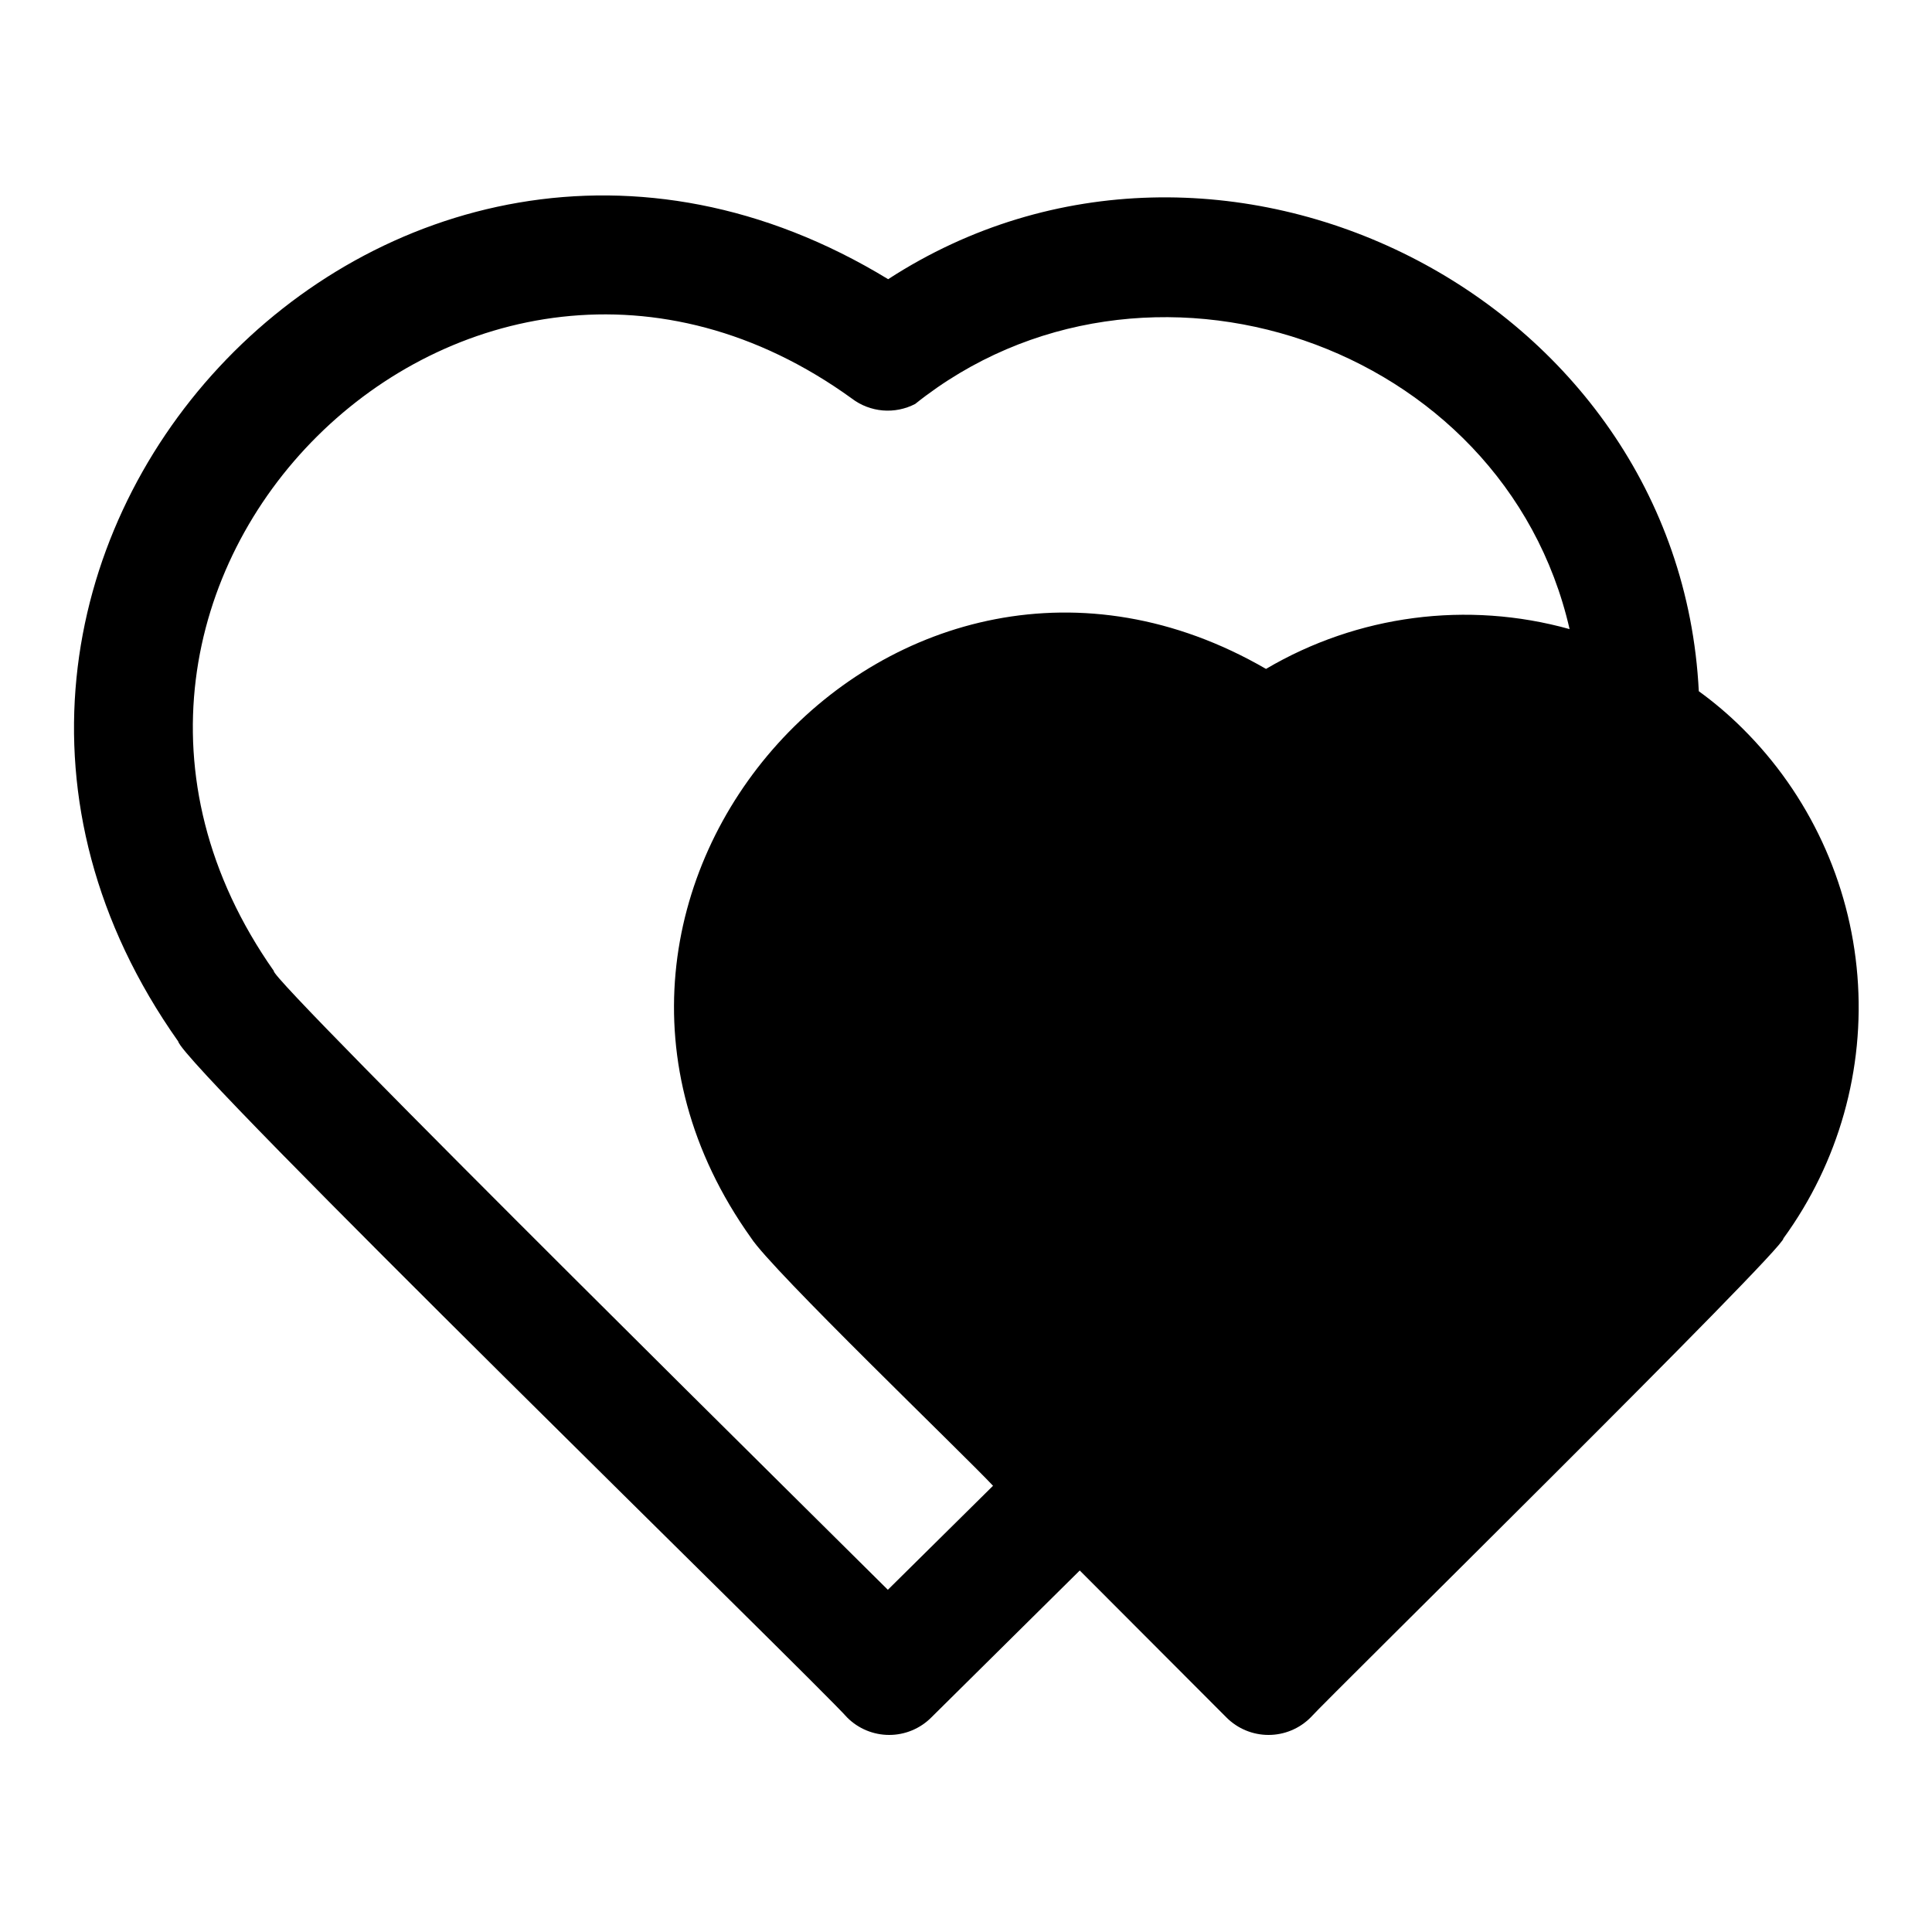
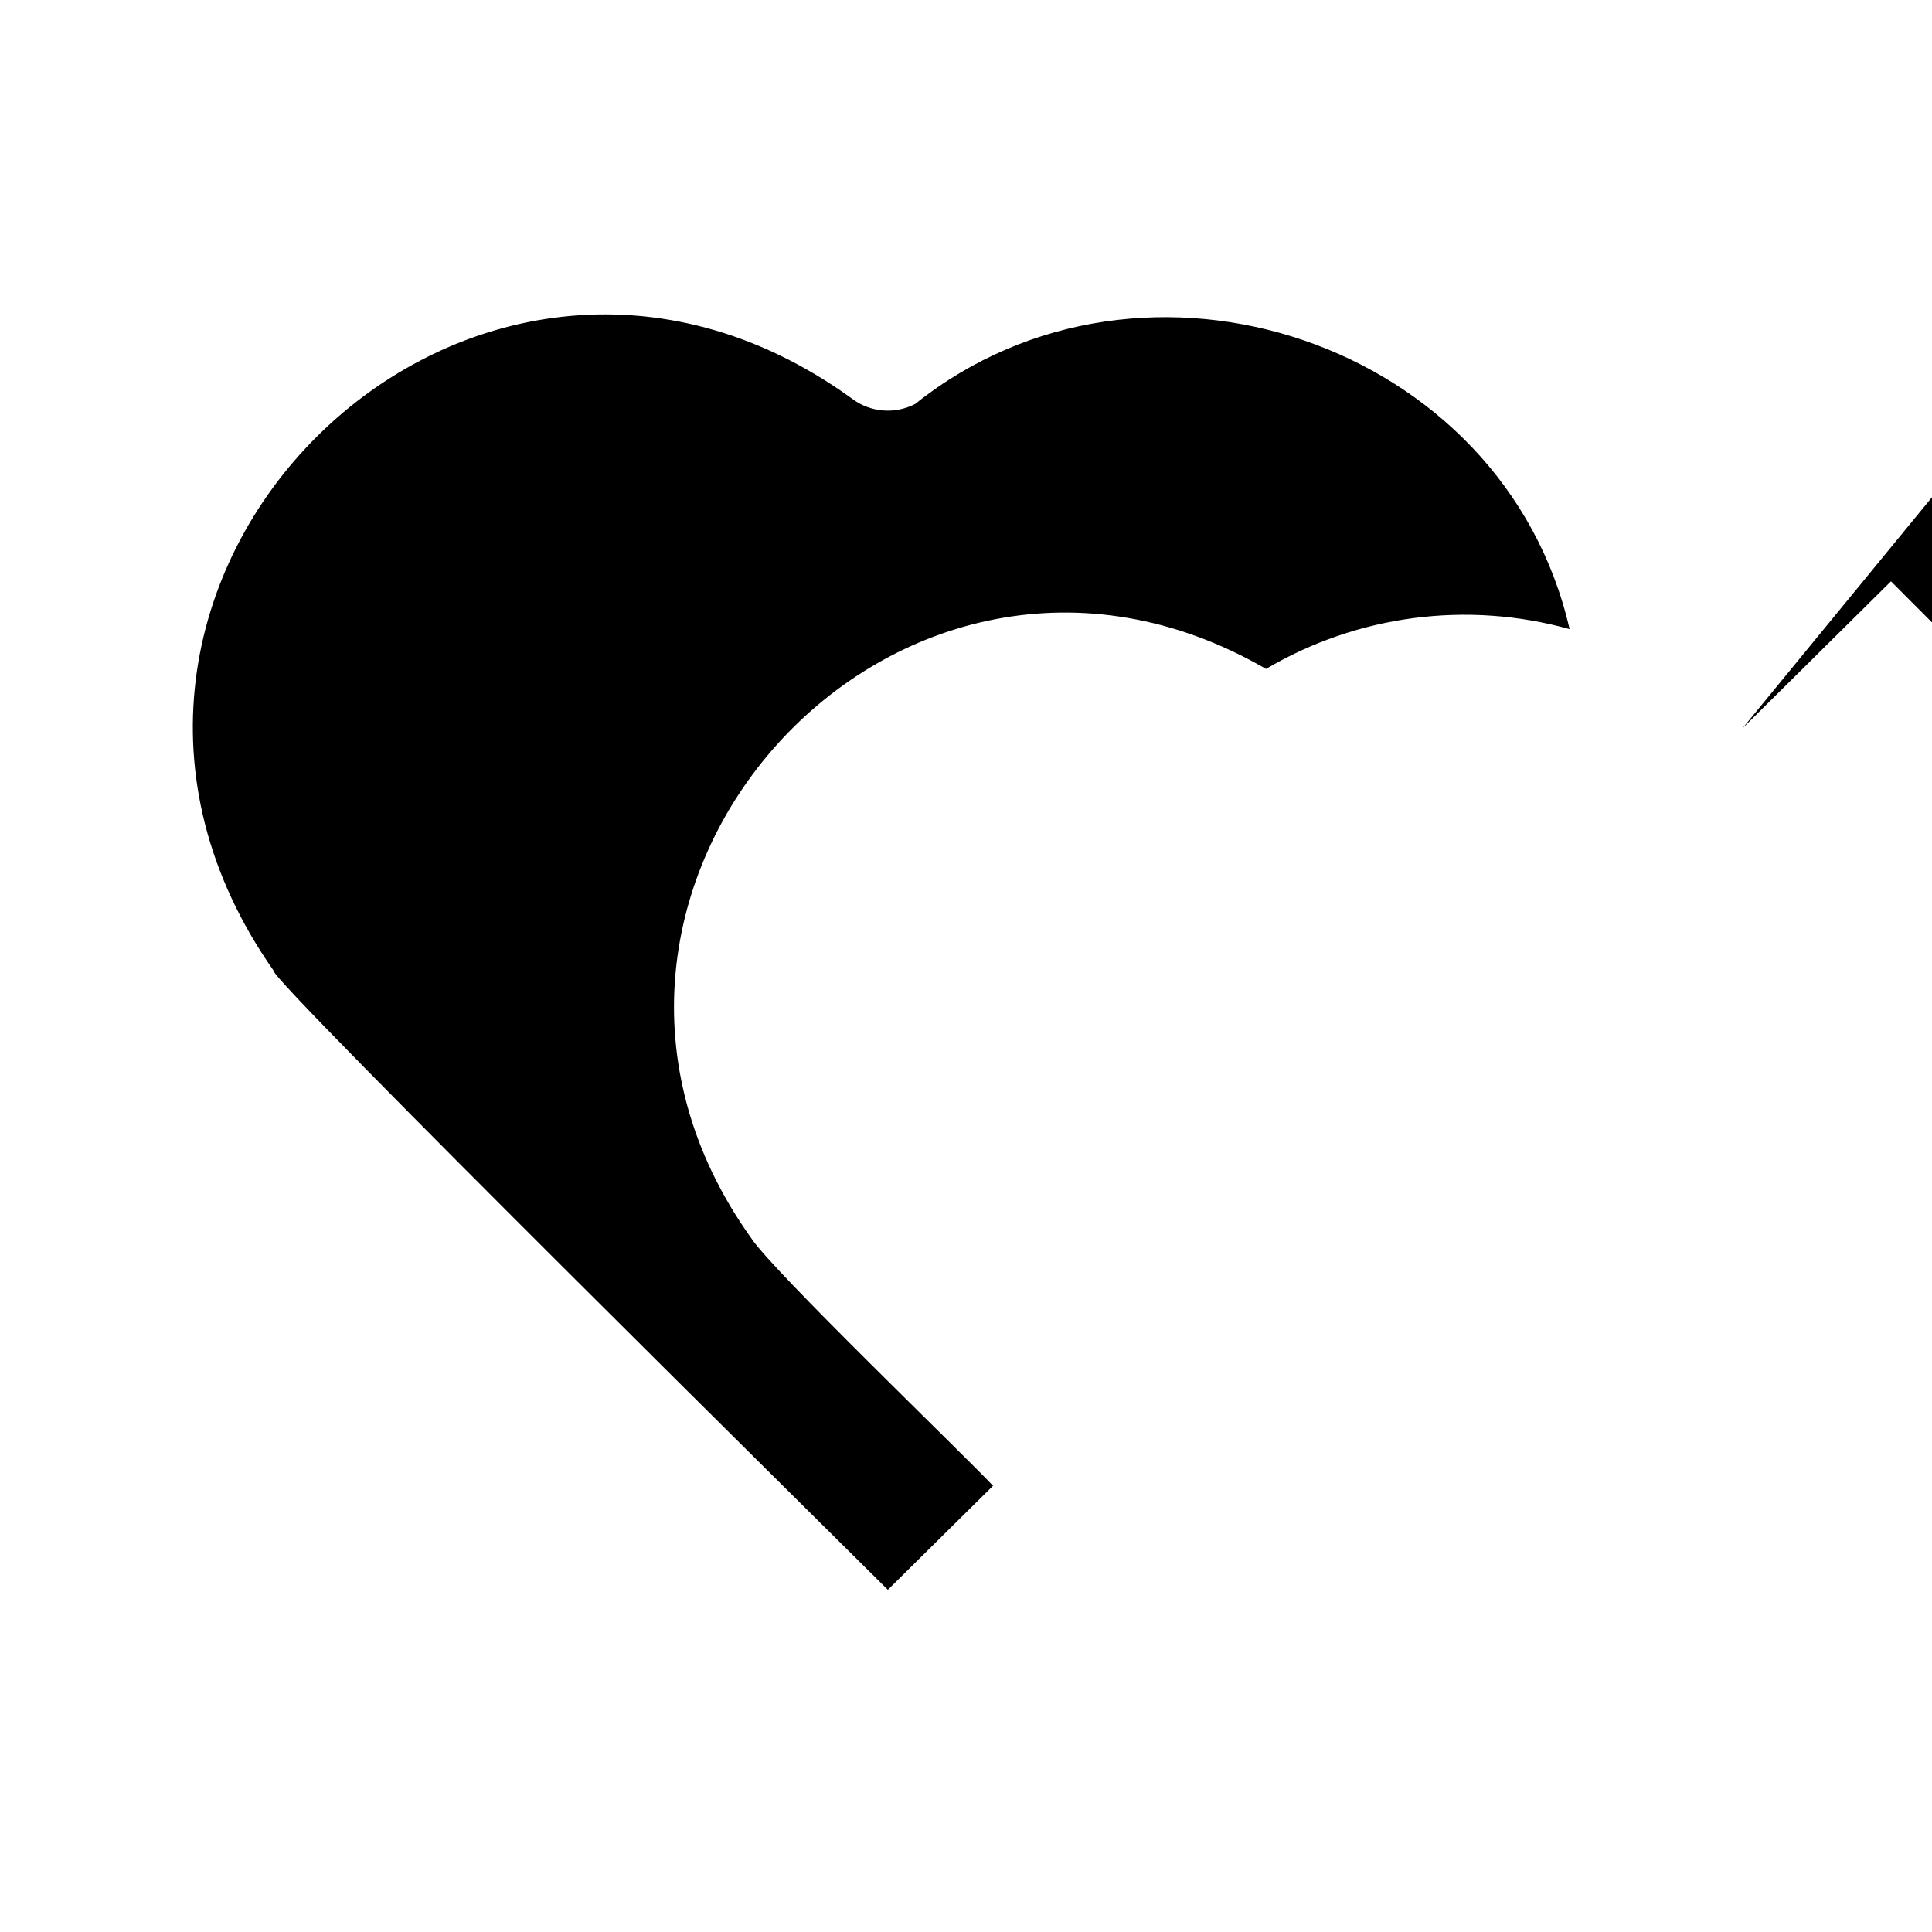
<svg xmlns="http://www.w3.org/2000/svg" fill="#000000" width="800px" height="800px" version="1.1" viewBox="144 144 512 512">
-   <path d="m605.77 337.02c-3.594-3.578-7.465-6.867-11.57-9.84-5.277-104.93-127.37-165.95-214.83-109.19-132.49-80.766-277.57 75.492-188.14 202 1.18 6.379 168.85 169.64 177.28 179.17 2.953 2.957 6.961 4.617 11.137 4.617 4.18 0 8.188-1.66 11.141-4.617l39.359-38.965 38.887 38.965c2.953 2.957 6.961 4.617 11.141 4.617 4.18 0 8.184-1.66 11.137-4.617 4.566-5.117 125.95-124.54 125.32-126.98 14.641-20.109 21.598-44.797 19.602-69.594-1.992-24.793-12.801-48.055-30.465-65.566zm-226.48 228.29c-4.332-4.41-164.68-162.64-162.71-163.98-71.949-102.34 51.641-225.14 153.19-151.7l-0.004 0.004c2.375 1.797 5.211 2.883 8.18 3.137 2.969 0.25 5.945-0.348 8.59-1.723 60.691-48.492 156.02-16.371 173.42 59.672-27.137-7.562-56.18-3.754-80.449 10.547-97.691-56.52-201.84 59.117-136.5 150.75 5.434 8.5 56.363 57.387 64.156 65.73z" />
+   <path d="m605.77 337.02l39.359-38.965 38.887 38.965c2.953 2.957 6.961 4.617 11.141 4.617 4.18 0 8.184-1.66 11.137-4.617 4.566-5.117 125.95-124.54 125.32-126.98 14.641-20.109 21.598-44.797 19.602-69.594-1.992-24.793-12.801-48.055-30.465-65.566zm-226.48 228.29c-4.332-4.41-164.68-162.64-162.71-163.98-71.949-102.34 51.641-225.14 153.19-151.7l-0.004 0.004c2.375 1.797 5.211 2.883 8.18 3.137 2.969 0.25 5.945-0.348 8.59-1.723 60.691-48.492 156.02-16.371 173.42 59.672-27.137-7.562-56.18-3.754-80.449 10.547-97.691-56.52-201.84 59.117-136.5 150.75 5.434 8.5 56.363 57.387 64.156 65.73z" />
</svg>